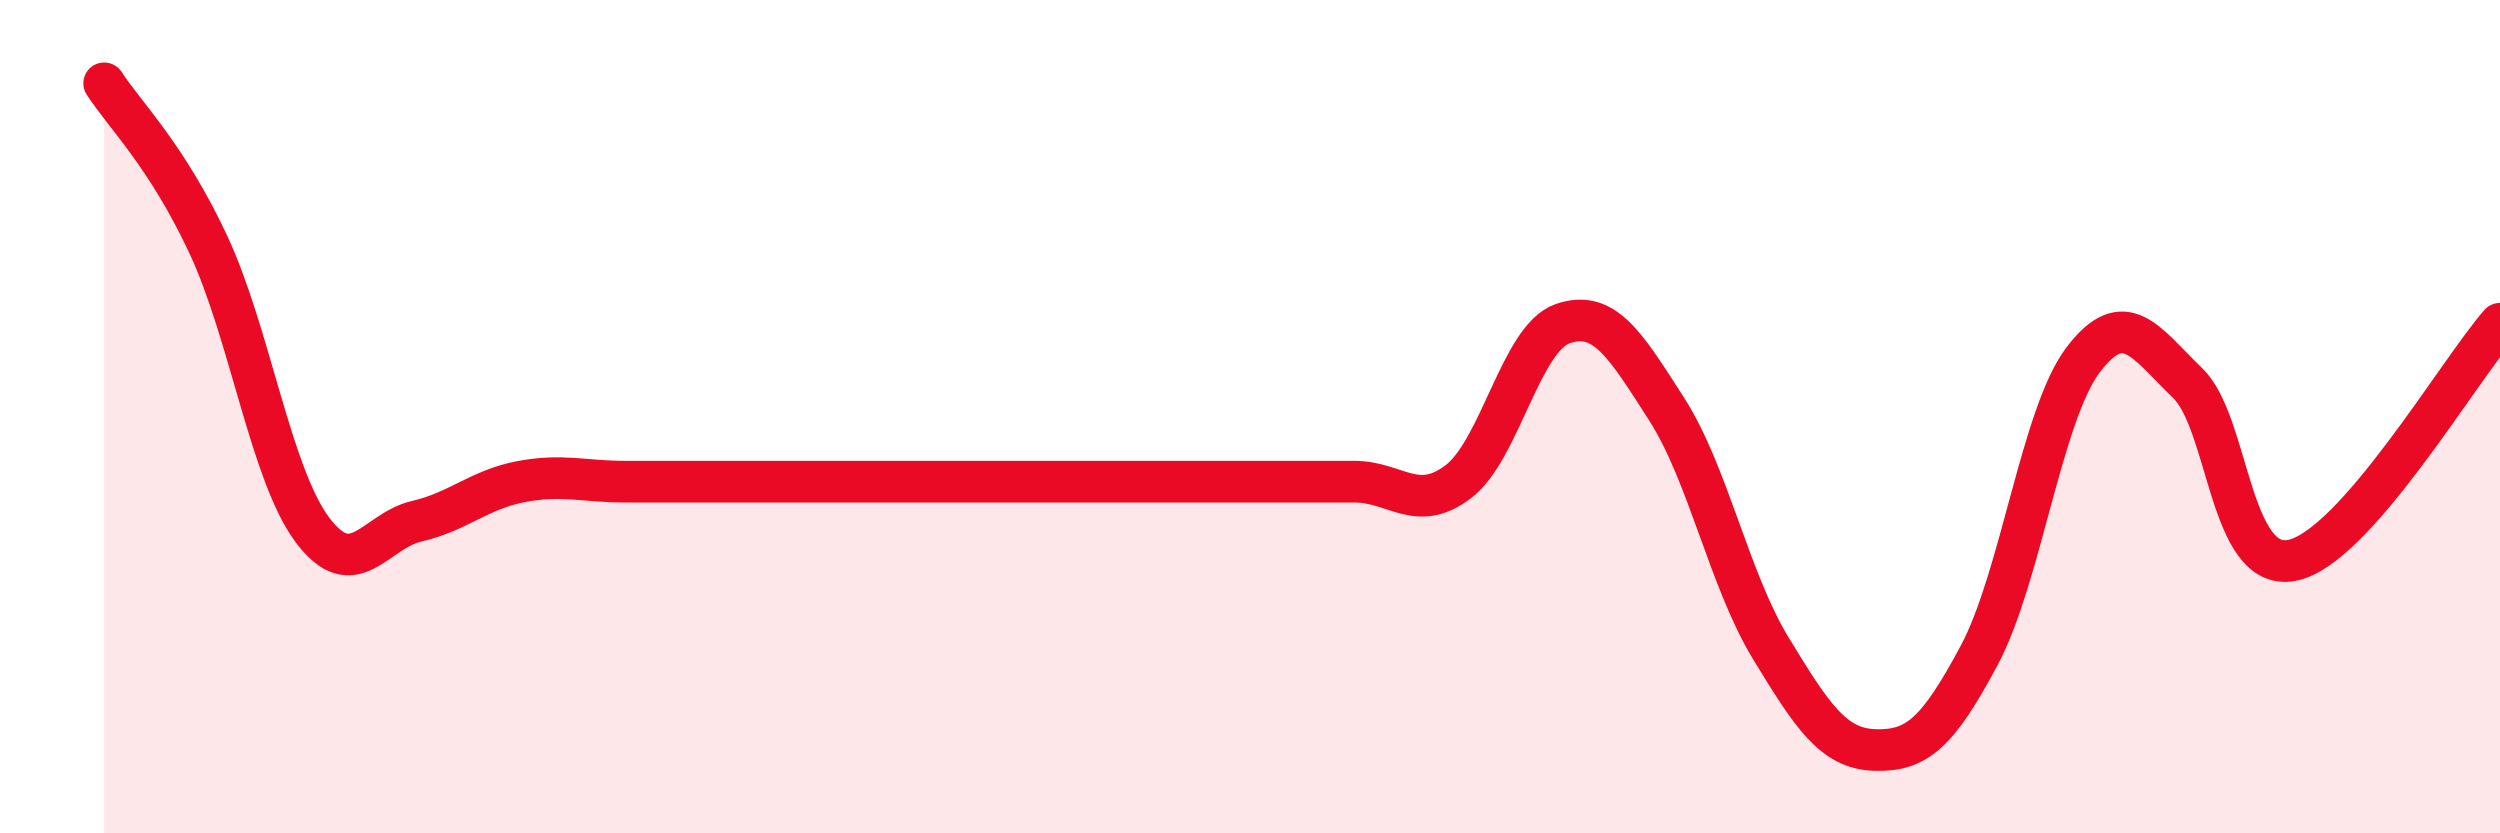
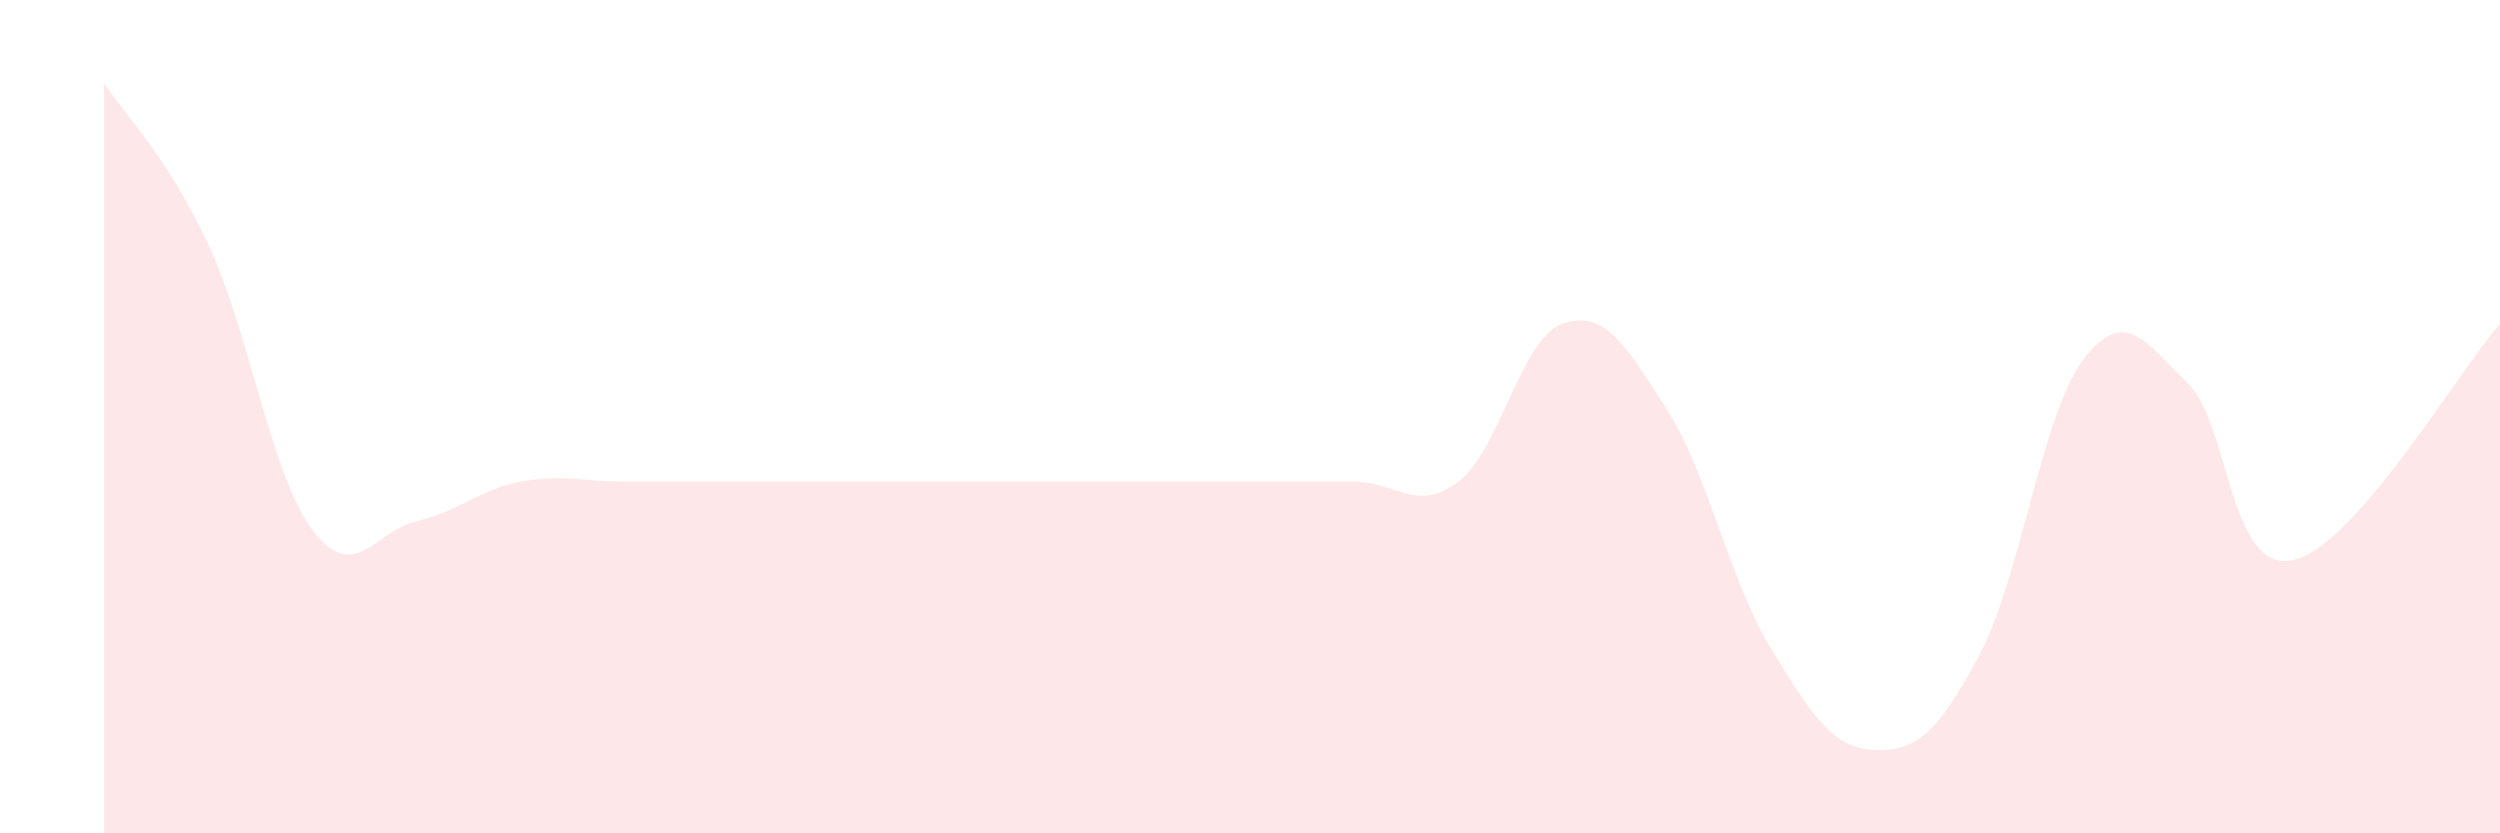
<svg xmlns="http://www.w3.org/2000/svg" width="60" height="20" viewBox="0 0 60 20">
  <path d="M 2.5,2 C 3,2.77 4,3.73 5,5.87 C 6,8.01 6.5,11.39 7.5,12.72 C 8.5,14.05 9,12.74 10,12.51 C 11,12.28 11.5,11.75 12.5,11.56 C 13.5,11.37 14,11.56 15,11.56 C 16,11.56 16.5,11.56 17.5,11.56 C 18.5,11.56 19,11.56 20,11.56 C 21,11.56 21.5,11.56 22.5,11.56 C 23.5,11.56 24,11.56 25,11.56 C 26,11.56 26.5,11.56 27.5,11.56 C 28.5,11.56 29,11.56 30,11.56 C 31,11.56 31.5,11.56 32.5,11.56 C 33.5,11.56 34,12.32 35,11.56 C 36,10.8 36.5,8.12 37.5,7.77 C 38.5,7.42 39,8.26 40,9.82 C 41,11.38 41.5,13.92 42.5,15.56 C 43.5,17.2 44,17.97 45,18 C 46,18.03 46.5,17.6 47.5,15.73 C 48.5,13.86 49,9.94 50,8.63 C 51,7.32 51.5,8.23 52.5,9.19 C 53.5,10.15 53.5,13.73 55,13.45 C 56.5,13.17 59,8.91 60,7.77L60 20L2.5 20Z" fill="#EB0A25" opacity="0.1" stroke-linecap="round" stroke-linejoin="round" />
-   <path d="M 2.5,2 C 3,2.77 4,3.73 5,5.87 C 6,8.01 6.5,11.39 7.5,12.72 C 8.5,14.05 9,12.74 10,12.51 C 11,12.28 11.5,11.75 12.5,11.56 C 13.5,11.37 14,11.56 15,11.56 C 16,11.56 16.5,11.56 17.5,11.56 C 18.5,11.56 19,11.56 20,11.56 C 21,11.56 21.5,11.56 22.5,11.56 C 23.5,11.56 24,11.56 25,11.56 C 26,11.56 26.5,11.56 27.5,11.56 C 28.5,11.56 29,11.56 30,11.56 C 31,11.56 31.5,11.56 32.5,11.56 C 33.5,11.56 34,12.32 35,11.56 C 36,10.8 36.5,8.12 37.5,7.77 C 38.5,7.42 39,8.26 40,9.82 C 41,11.38 41.5,13.92 42.5,15.56 C 43.5,17.2 44,17.97 45,18 C 46,18.03 46.5,17.6 47.5,15.73 C 48.5,13.86 49,9.94 50,8.63 C 51,7.32 51.5,8.23 52.5,9.19 C 53.5,10.15 53.5,13.73 55,13.45 C 56.5,13.17 59,8.91 60,7.77" stroke="#EB0A25" stroke-width="1" fill="none" stroke-linecap="round" stroke-linejoin="round" />
</svg>